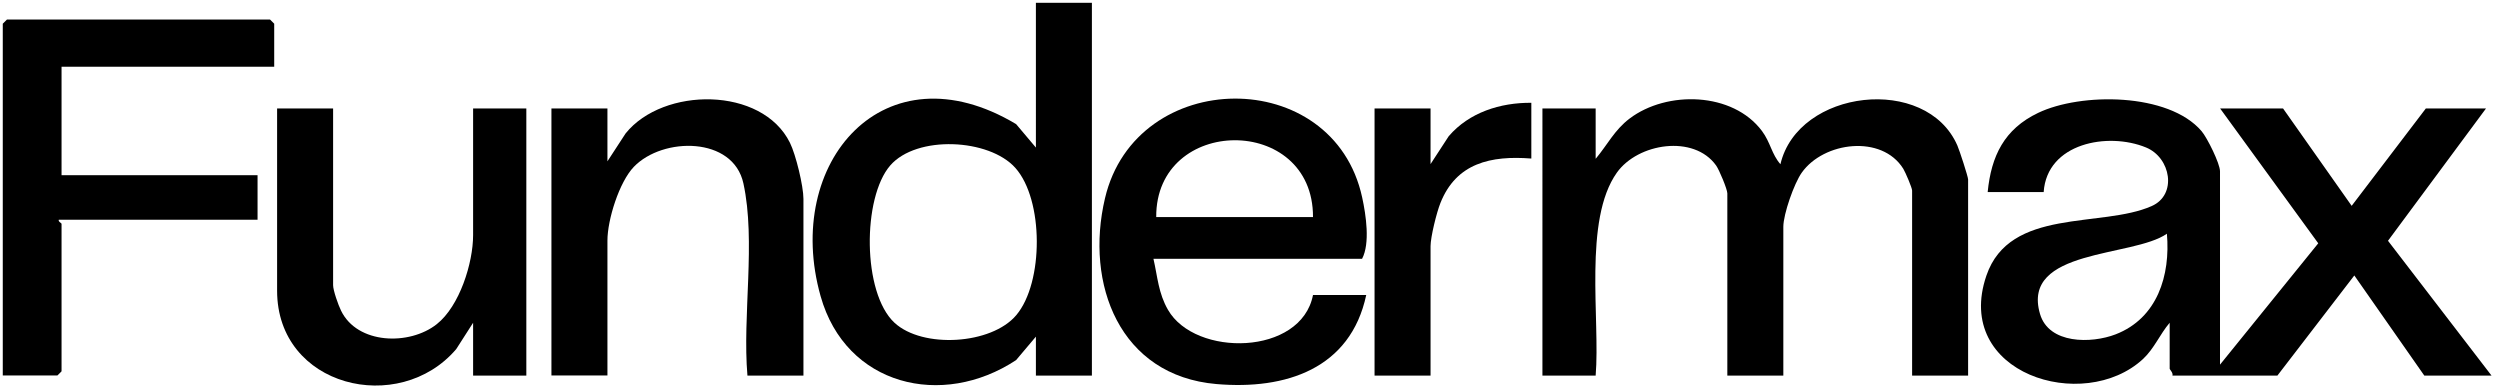
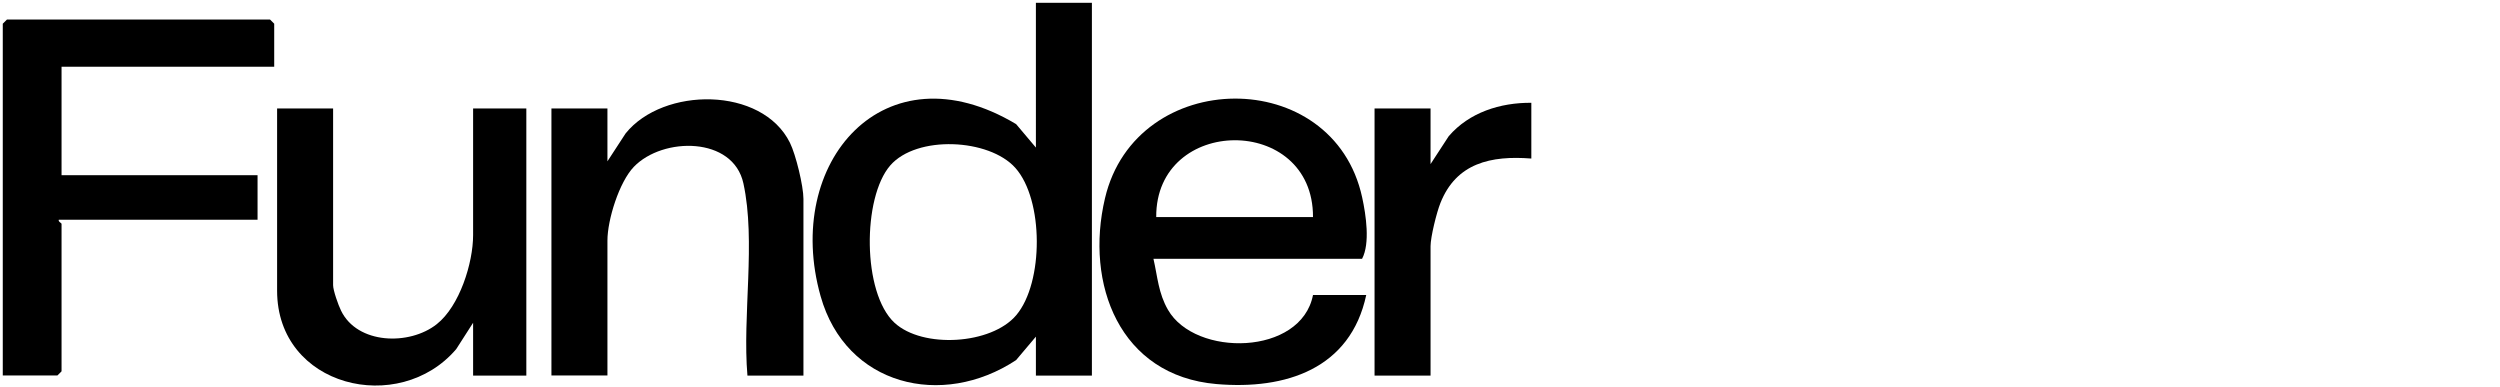
<svg xmlns="http://www.w3.org/2000/svg" id="uuid-1d555b31-468f-4e76-8352-678d8e637be3" viewBox="0 0 198.21 30.67">
  <g id="uuid-1a9f5870-07cf-4dc7-a68b-978b6d5c978f">
-     <path d="M176.02,28.9l7.78-9.61-7.78-10.69h4.99l5.44,7.72,5.88-7.72h4.77l-7.77,10.49,8.21,10.69h-5.33l-5.55-7.94-6.1,7.94h-8.32c.07-.22-.22-.48-.22-.55v-3.64c-.77.9-1.22,2.04-2.11,2.87-4.72,4.37-15.08,1.16-12.42-6.61,1.85-5.42,9.12-3.75,13.1-5.51,2.05-.9,1.52-3.85-.45-4.65-3.02-1.24-7.85-.35-8.11,3.54h-4.44c.28-2.87,1.32-5,4-6.28,3.38-1.62,10.34-1.62,12.96,1.45.45.53,1.46,2.57,1.46,3.18v15.33ZM171.8,18.53c-2.7,1.89-11.58,1.17-10.06,6.36.7,2.4,4.07,2.36,5.99,1.62,3.32-1.28,4.36-4.68,4.07-7.98Z" />
-     <path d="M126.52,12.58c.93-1.11,1.48-2.27,2.68-3.18,2.96-2.24,8.18-2.12,10.5.99.68.92.76,1.83,1.46,2.63,1.39-5.95,11.57-7.13,14.03-1.48.16.36.85,2.47.85,2.69v15.55h-4.44v-14.67c0-.22-.53-1.45-.7-1.73-1.7-2.73-6.31-2.15-8.05.31-.61.86-1.46,3.29-1.46,4.29v11.8h-4.44v-14.45c0-.32-.64-1.86-.89-2.21-1.76-2.47-6.2-1.78-7.87.57-2.67,3.76-1.31,11.65-1.68,16.09h-4.22V8.6h4.22v3.97Z" />
    <path d="M86.57.22v29.56h-4.44v-3.09l-1.57,1.86c-5.86,3.87-13.5,2.04-15.5-5.07-3-10.62,5.07-19.88,15.5-13.64l1.57,1.86V.22h4.44ZM80.5,13.31c-2.08-2.33-7.82-2.61-9.92-.19-2.21,2.55-2.22,10.1.34,12.47,2.23,2.06,7.69,1.74,9.66-.61,2.17-2.58,2.18-9.14-.08-11.67Z" />
    <path d="M91.45,20.52c.33,1.44.39,2.72,1.15,4.04,2.16,3.77,10.56,3.65,11.5-1.17h4.22c-1.25,5.85-6.38,7.53-11.87,7.06-7.69-.66-10.45-7.94-8.84-14.74,2.46-10.43,18.11-10.6,20.39-.05.3,1.38.64,3.63-.01,4.86h-16.54ZM104.1,17.21c.03-8.18-12.48-8.06-12.43,0h12.43Z" />
    <path d="M21.75,5.29H4.88v8.6h15.54v3.53H4.66c-.06.16.22.26.22.33v11.69l-.33.33H.22V1.88l.33-.33h20.86l.33.33v3.42Z" />
    <path d="M63.7,29.78h-4.44c-.41-4.74.68-10.65-.32-15.24-.81-3.73-6.38-3.7-8.68-1.32-1.17,1.21-2.1,4.21-2.1,5.85v10.7h-4.44V8.6h4.44v4.19l1.44-2.21c2.98-3.71,10.82-3.74,13.03.74.47.95,1.07,3.43,1.07,4.45v14.01Z" />
    <path d="M26.41,8.6v14.01c0,.41.41,1.58.63,2.02,1.29,2.67,5.42,2.79,7.59,1.07,1.81-1.43,2.88-4.85,2.88-7.06v-10.04h4.22v21.18h-4.22v-4.19l-1.34,2.09c-4.54,5.32-14.2,3.01-14.2-4.63v-14.45h4.44Z" />
    <path d="M121.41,8.16v4.41c-3.2-.25-5.95.35-7.21,3.53-.3.75-.78,2.69-.78,3.42v10.26h-4.44V8.6h4.44v4.41l1.44-2.21c1.62-1.89,4.1-2.67,6.55-2.65Z" />
  </g>
</svg>